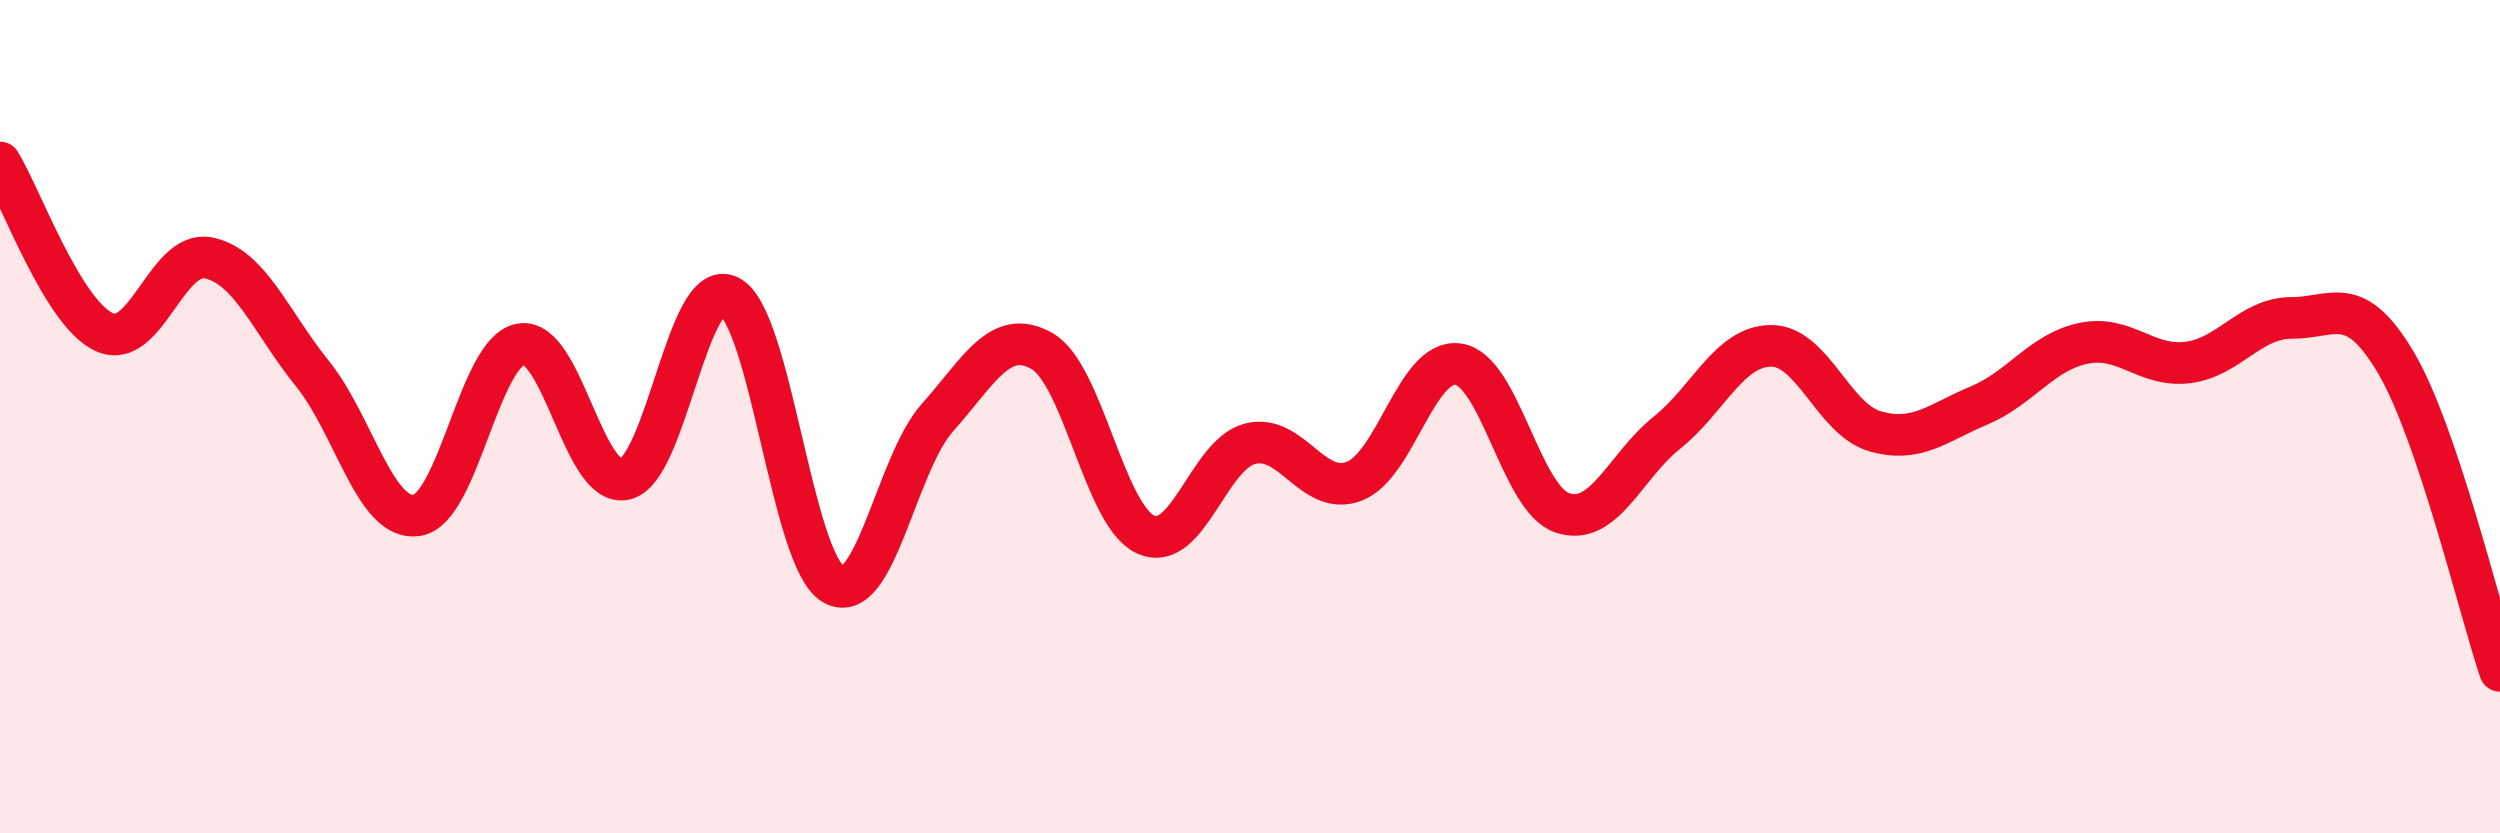
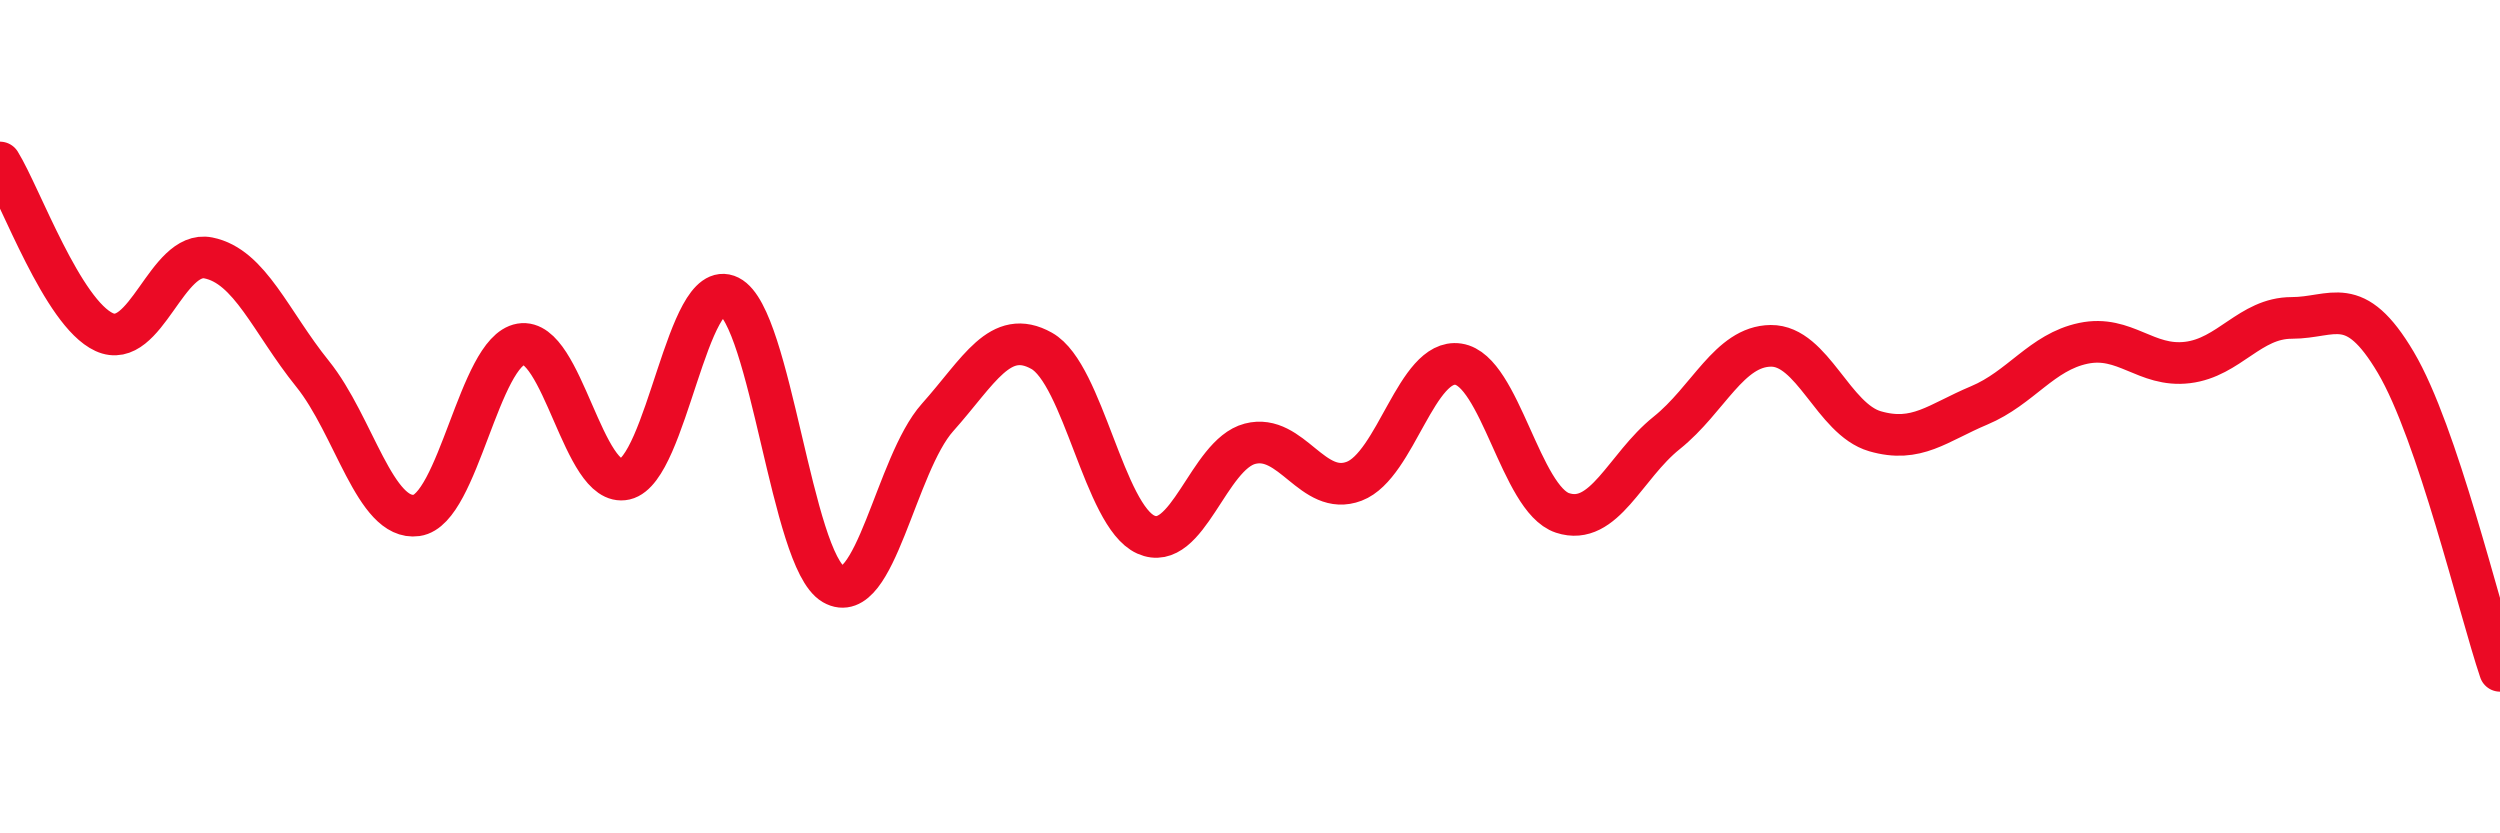
<svg xmlns="http://www.w3.org/2000/svg" width="60" height="20" viewBox="0 0 60 20">
-   <path d="M 0,3.9 C 0.5,4.71 1.5,7.51 2.5,7.97 C 3.5,8.43 4,5.99 5,6.19 C 6,6.39 6.5,7.73 7.5,8.97 C 8.5,10.21 9,12.51 10,12.37 C 11,12.23 11.5,8.43 12.5,8.26 C 13.5,8.09 14,11.73 15,11.5 C 16,11.27 16.5,6.61 17.5,7.11 C 18.5,7.61 19,13.44 20,14.02 C 21,14.6 21.5,11.14 22.5,10.02 C 23.5,8.9 24,7.86 25,8.42 C 26,8.98 26.5,12.38 27.5,12.83 C 28.5,13.28 29,10.91 30,10.65 C 31,10.39 31.5,11.93 32.5,11.55 C 33.5,11.17 34,8.59 35,8.74 C 36,8.89 36.5,11.98 37.5,12.31 C 38.5,12.64 39,11.19 40,10.39 C 41,9.59 41.5,8.31 42.5,8.3 C 43.5,8.29 44,10.06 45,10.35 C 46,10.64 46.5,10.15 47.5,9.73 C 48.5,9.31 49,8.45 50,8.24 C 51,8.03 51.5,8.82 52.5,8.7 C 53.5,8.58 54,7.63 55,7.63 C 56,7.63 56.5,7.01 57.5,8.7 C 58.5,10.39 59.5,14.62 60,16.1L60 20L0 20Z" fill="#EB0A25" opacity="0.1" stroke-linecap="round" stroke-linejoin="round" />
  <path d="M 0,3.9 C 0.5,4.71 1.5,7.51 2.5,7.97 C 3.5,8.43 4,5.99 5,6.19 C 6,6.39 6.5,7.73 7.5,8.97 C 8.5,10.21 9,12.51 10,12.37 C 11,12.23 11.5,8.43 12.5,8.26 C 13.5,8.09 14,11.73 15,11.5 C 16,11.27 16.5,6.61 17.5,7.11 C 18.5,7.61 19,13.44 20,14.02 C 21,14.6 21.5,11.14 22.5,10.02 C 23.5,8.9 24,7.86 25,8.42 C 26,8.98 26.5,12.38 27.5,12.83 C 28.5,13.28 29,10.91 30,10.65 C 31,10.39 31.5,11.93 32.5,11.55 C 33.5,11.17 34,8.59 35,8.74 C 36,8.89 36.5,11.98 37.5,12.31 C 38.5,12.64 39,11.19 40,10.39 C 41,9.59 41.5,8.31 42.5,8.3 C 43.5,8.29 44,10.06 45,10.35 C 46,10.64 46.5,10.15 47.5,9.73 C 48.5,9.31 49,8.45 50,8.24 C 51,8.03 51.5,8.82 52.5,8.7 C 53.5,8.58 54,7.63 55,7.63 C 56,7.63 56.5,7.01 57.5,8.7 C 58.5,10.39 59.5,14.62 60,16.1" stroke="#EB0A25" stroke-width="1" fill="none" stroke-linecap="round" stroke-linejoin="round" />
</svg>